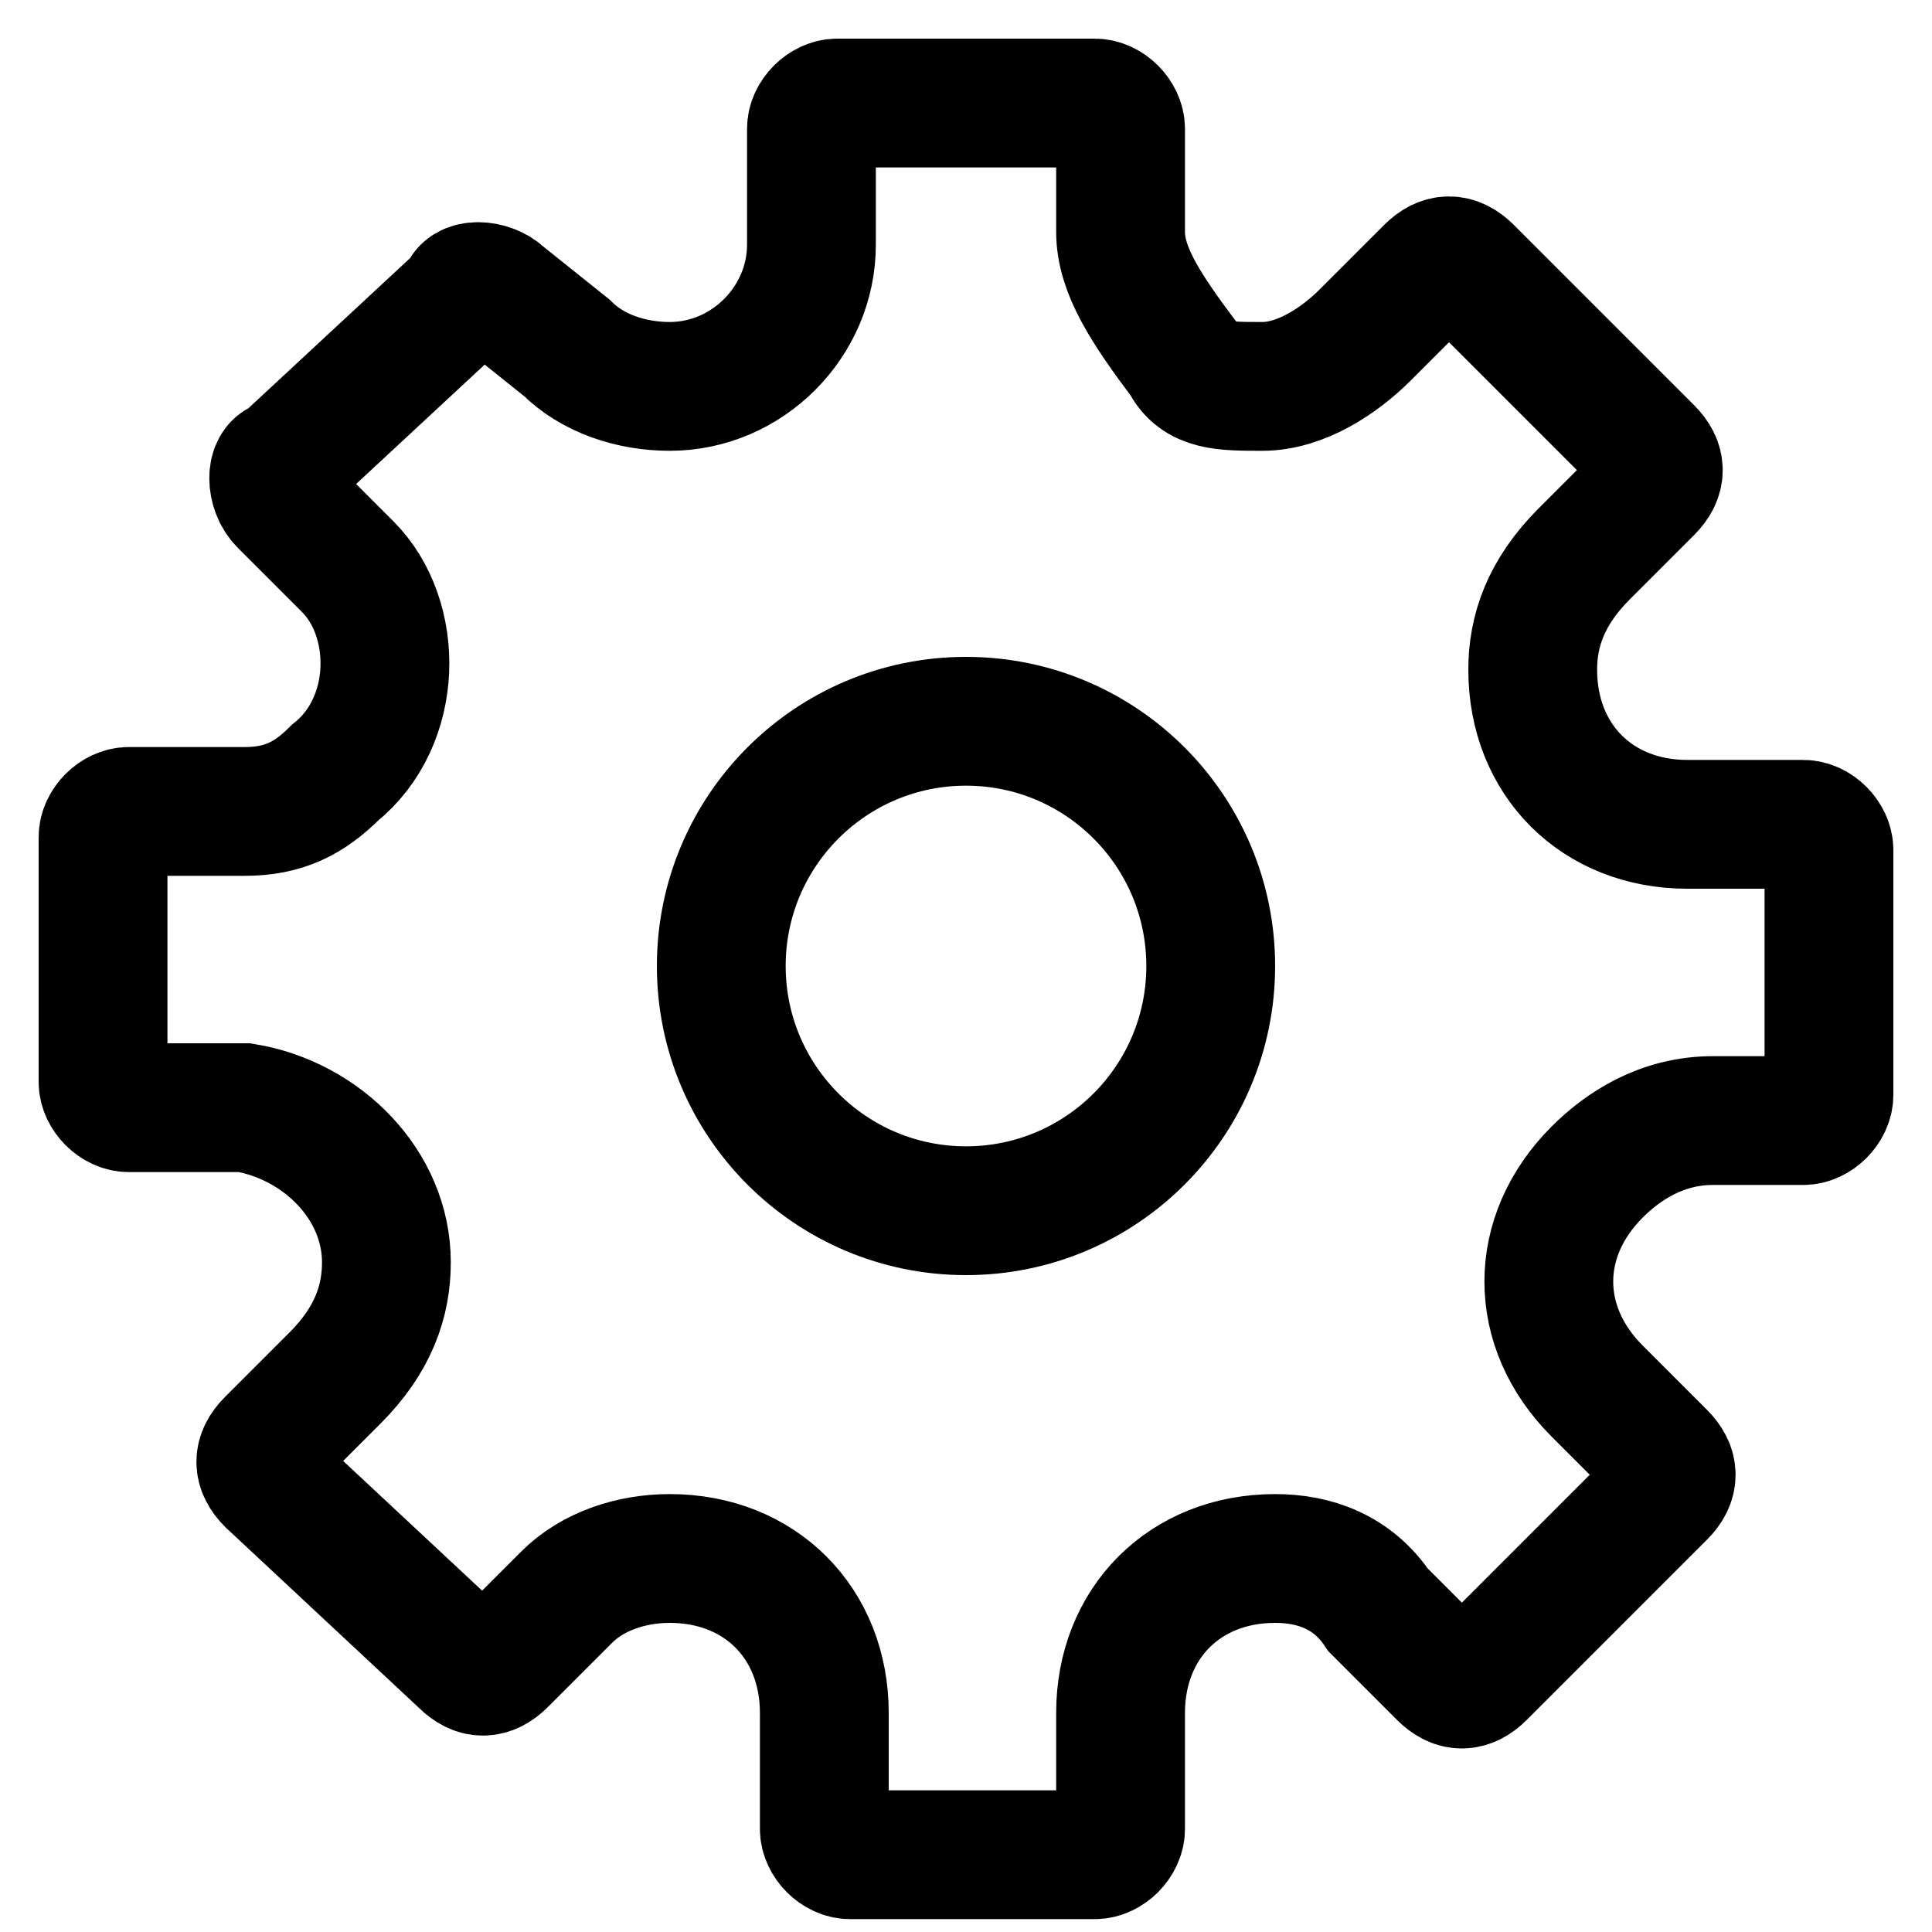
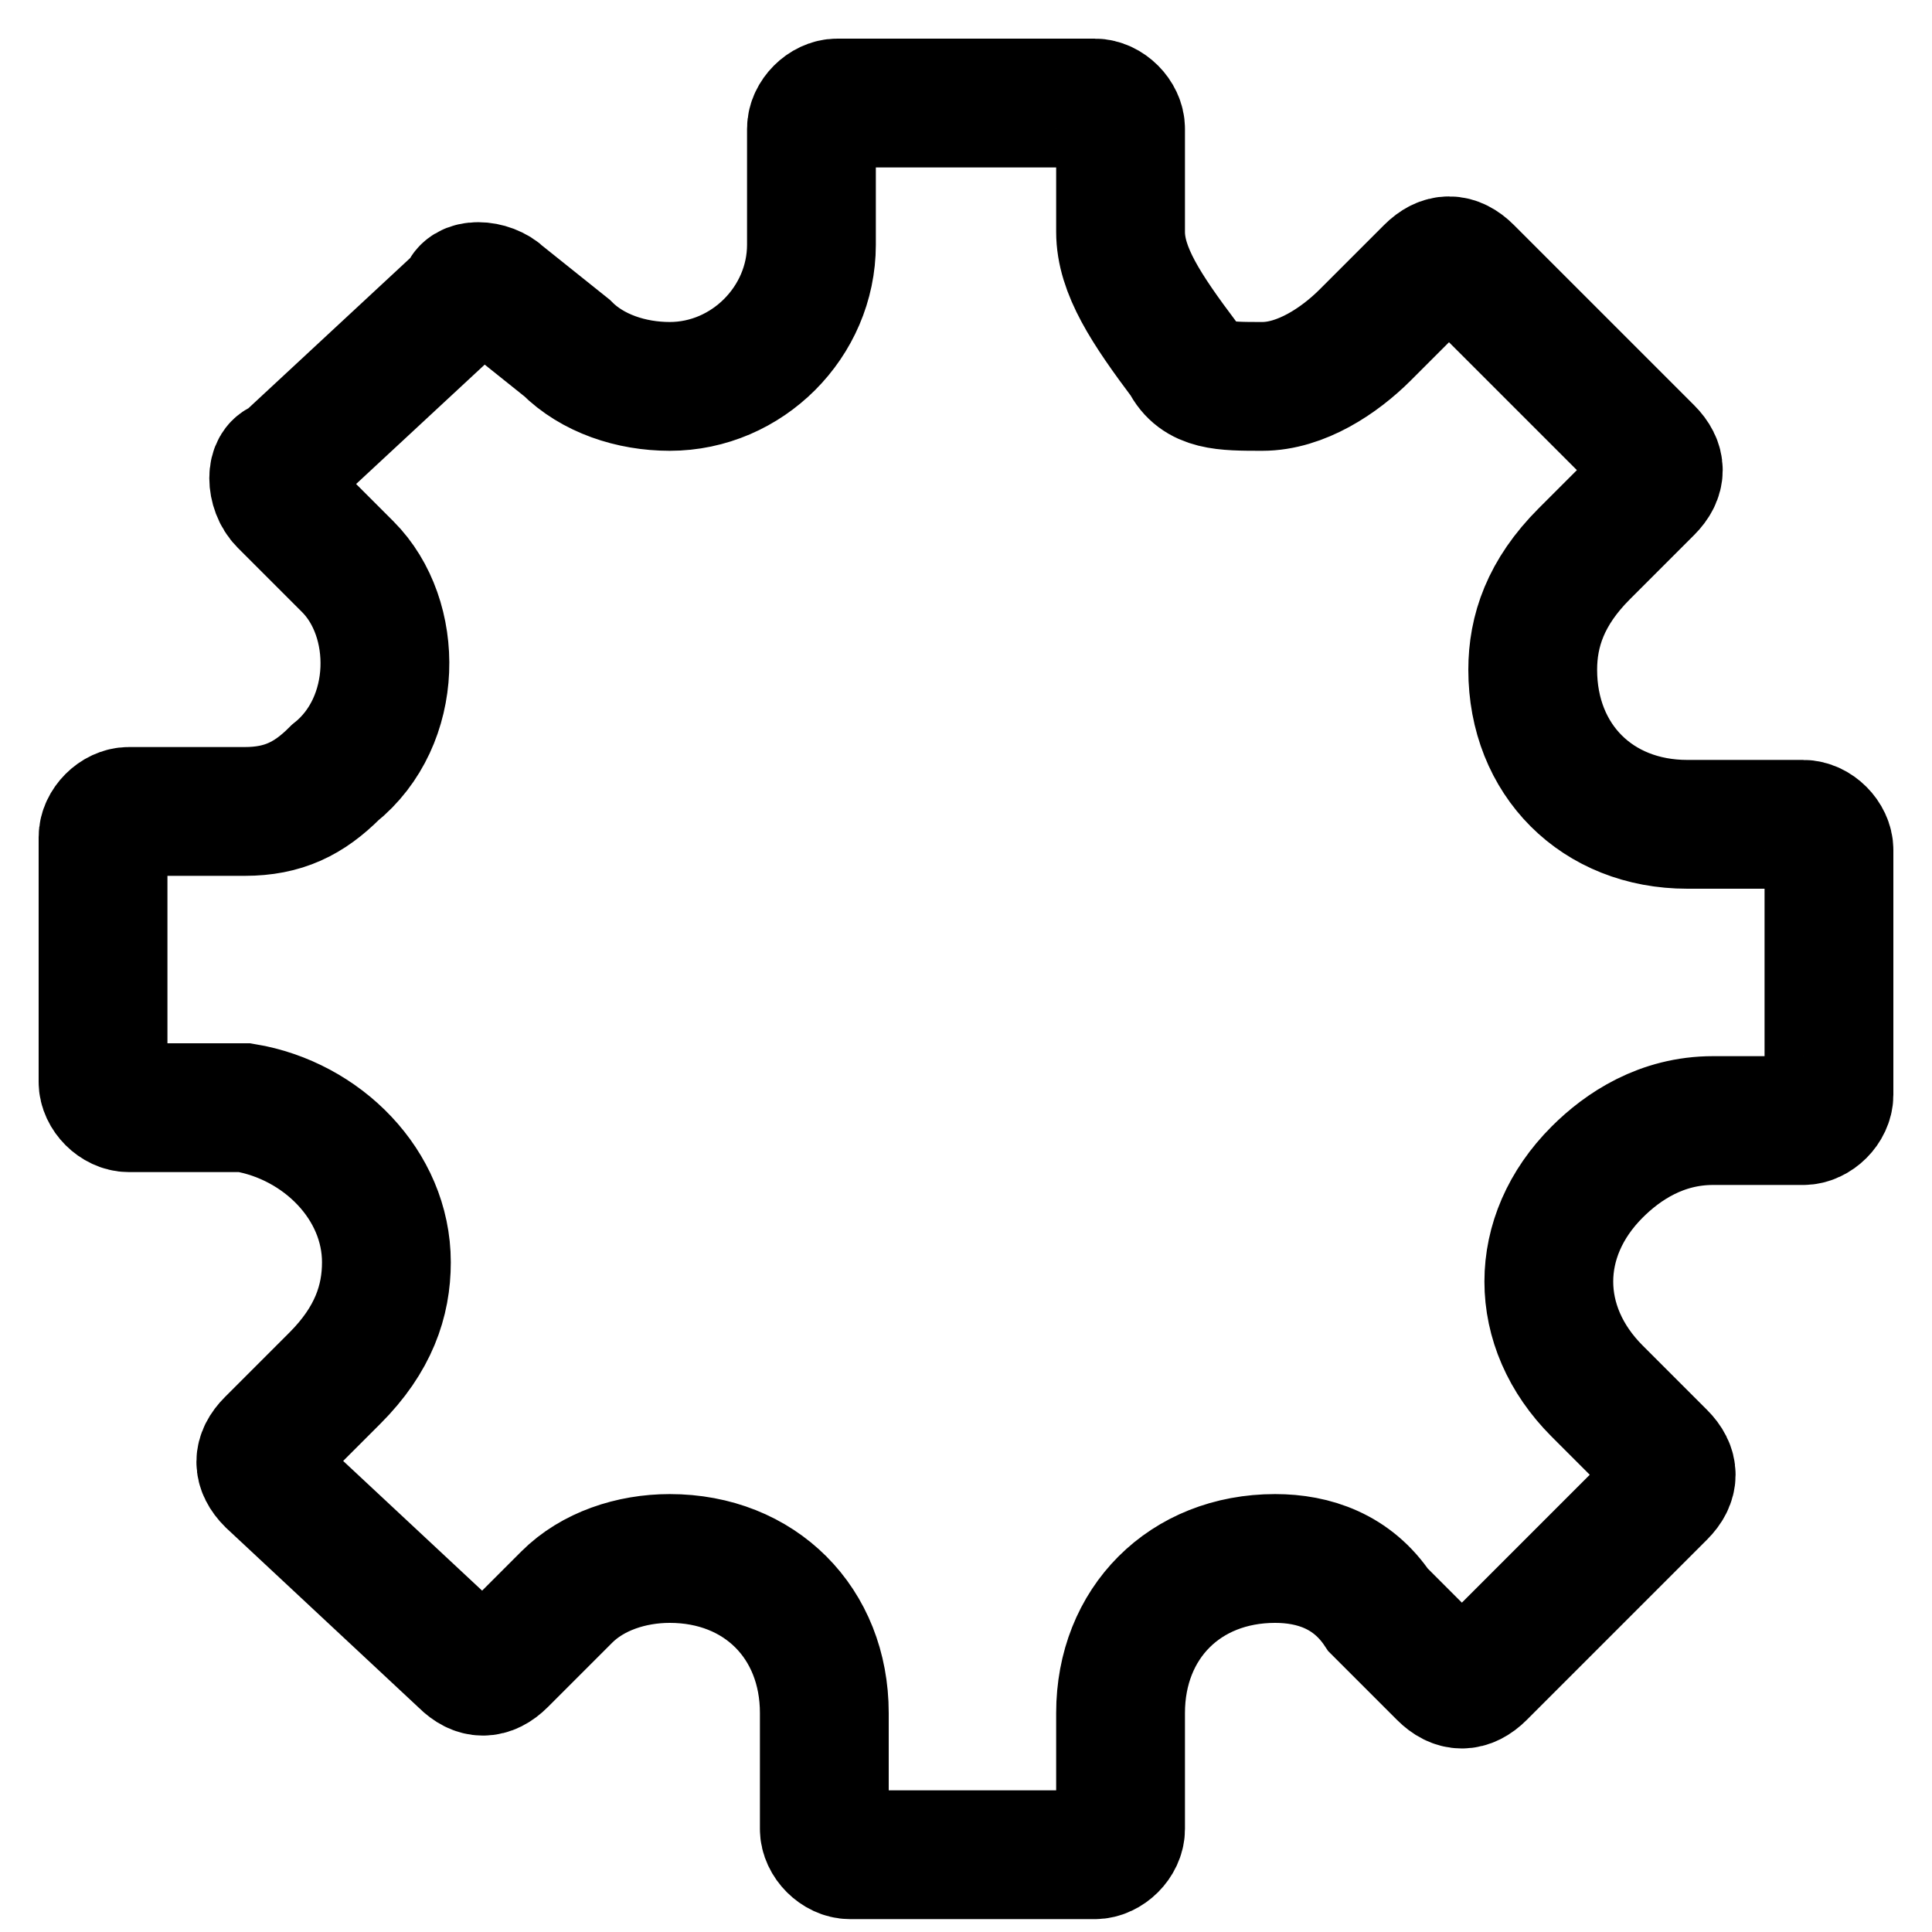
<svg xmlns="http://www.w3.org/2000/svg" version="1.1" id="Layer_1" x="0px" y="0px" viewBox="0 0 15 15" style="enable-background:new 0 0 15 15;" xml:space="preserve">
  <style type="text/css">
	.st0{fill:none;stroke:#000000;}
</style>
  <g>
    <path id="Settings" class="st0" d="M5.2,12.1c0.7,0,1.2,0.5,1.2,1.2v0.9c0,0.1,0.1,0.2,0.2,0.2h1.9c0.1,0,0.2-0.1,0.2-0.2v-0.9   c0-0.7,0.5-1.2,1.2-1.2c0.3,0,0.6,0.1,0.8,0.4l0.5,0.5c0.1,0.1,0.2,0.1,0.3,0l1.4-1.4c0.1-0.1,0.1-0.2,0-0.3l0,0l-0.5-0.5   c-0.5-0.5-0.5-1.2,0-1.7c0.2-0.2,0.5-0.4,0.9-0.4H14c0.1,0,0.2-0.1,0.2-0.2l0,0V6.6c0-0.1-0.1-0.2-0.2-0.2h-0.9   c-0.7,0-1.2-0.5-1.2-1.2c0-0.3,0.1-0.6,0.4-0.9l0.5-0.5c0.1-0.1,0.1-0.2,0-0.3l0,0l-1.4-1.4c-0.1-0.1-0.2-0.1-0.3,0l-0.5,0.5   c-0.2,0.2-0.5,0.4-0.8,0.4S9.3,3,9.2,2.8c-0.3-0.4-0.5-0.7-0.5-1V1c0-0.1-0.1-0.2-0.2-0.2l0,0H6.5C6.4,0.8,6.3,0.9,6.3,1v0.9   C6.3,2.5,5.8,3,5.2,3C4.9,3,4.6,2.9,4.4,2.7L3.9,2.3c-0.1-0.1-0.3-0.1-0.3,0L2.2,3.6c-0.1,0-0.1,0.2,0,0.3l0.5,0.5   c0.4,0.4,0.4,1.2-0.1,1.6C2.4,6.2,2.2,6.3,1.9,6.3H1c-0.1,0-0.2,0.1-0.2,0.2l0,0v1.9c0,0.1,0.1,0.2,0.2,0.2h0.9   C2.5,8.7,3,9.2,3,9.8c0,0.3-0.1,0.6-0.4,0.9l-0.5,0.5c-0.1,0.1-0.1,0.2,0,0.3l1.5,1.4c0.1,0.1,0.2,0.1,0.3,0l0.5-0.5   C4.6,12.2,4.9,12.1,5.2,12.1z" />
-     <circle class="st0" cx="7.5" cy="7.5" r="1.9" />
  </g>
</svg>